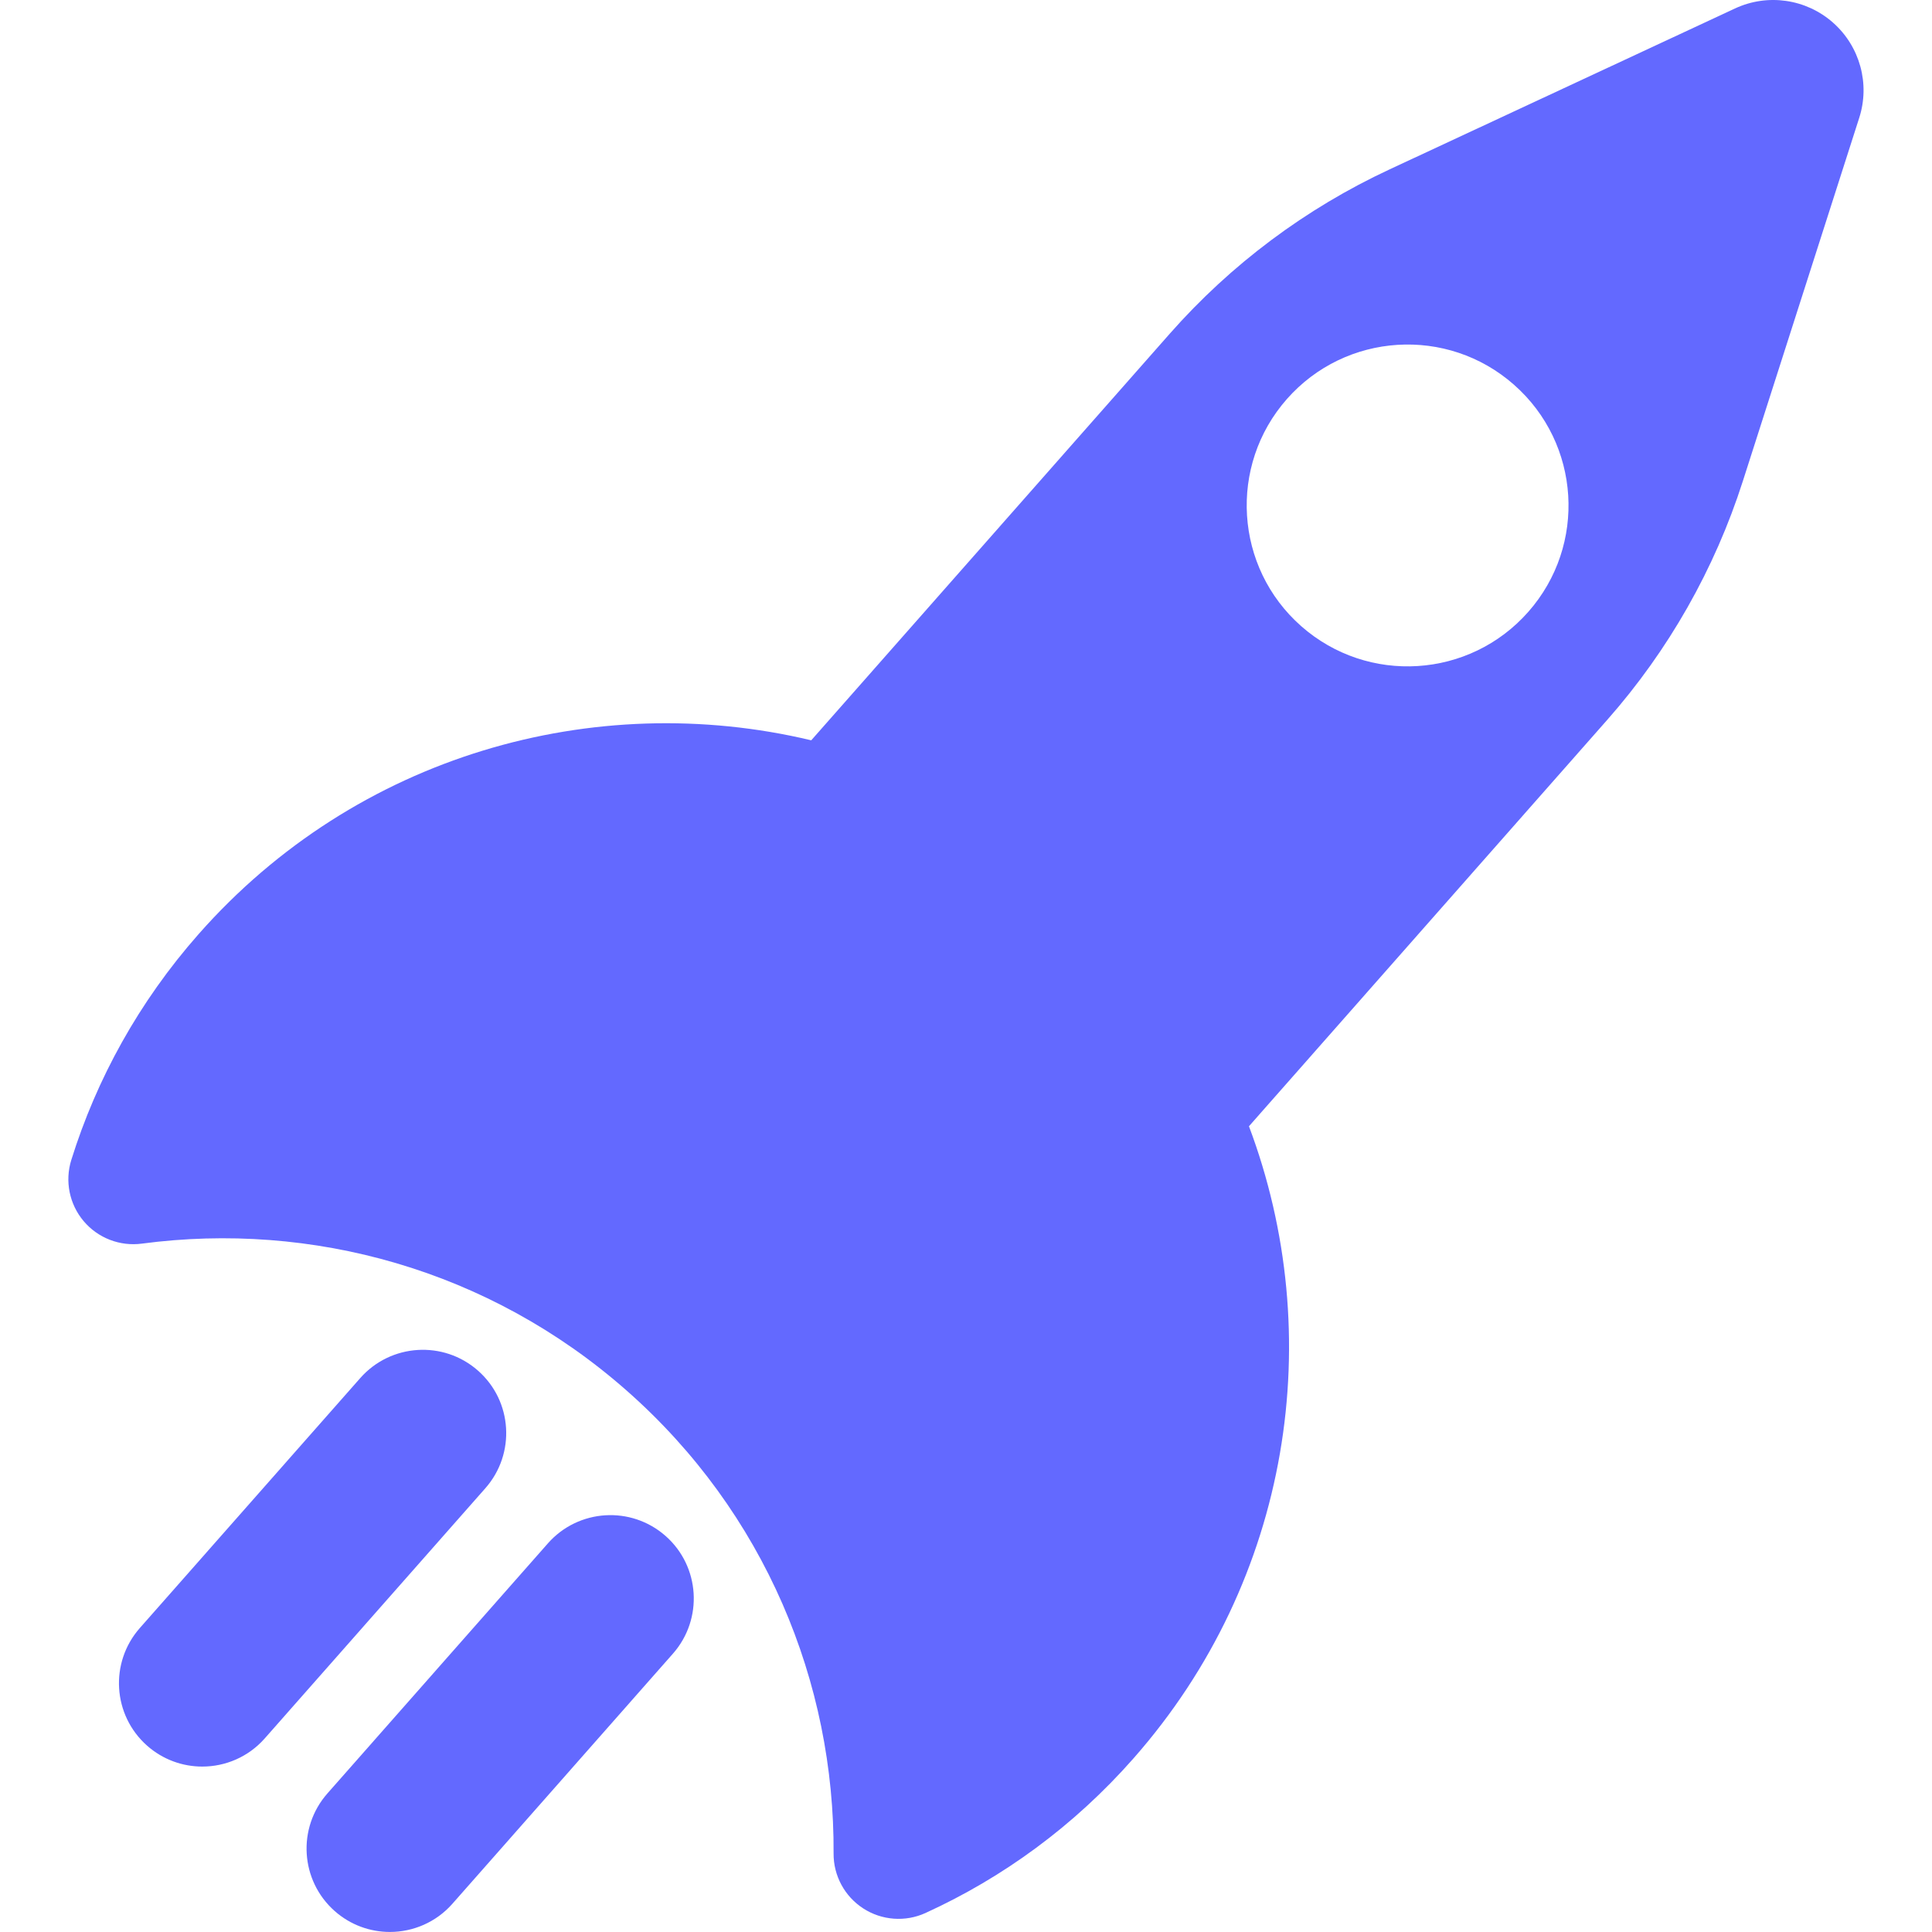
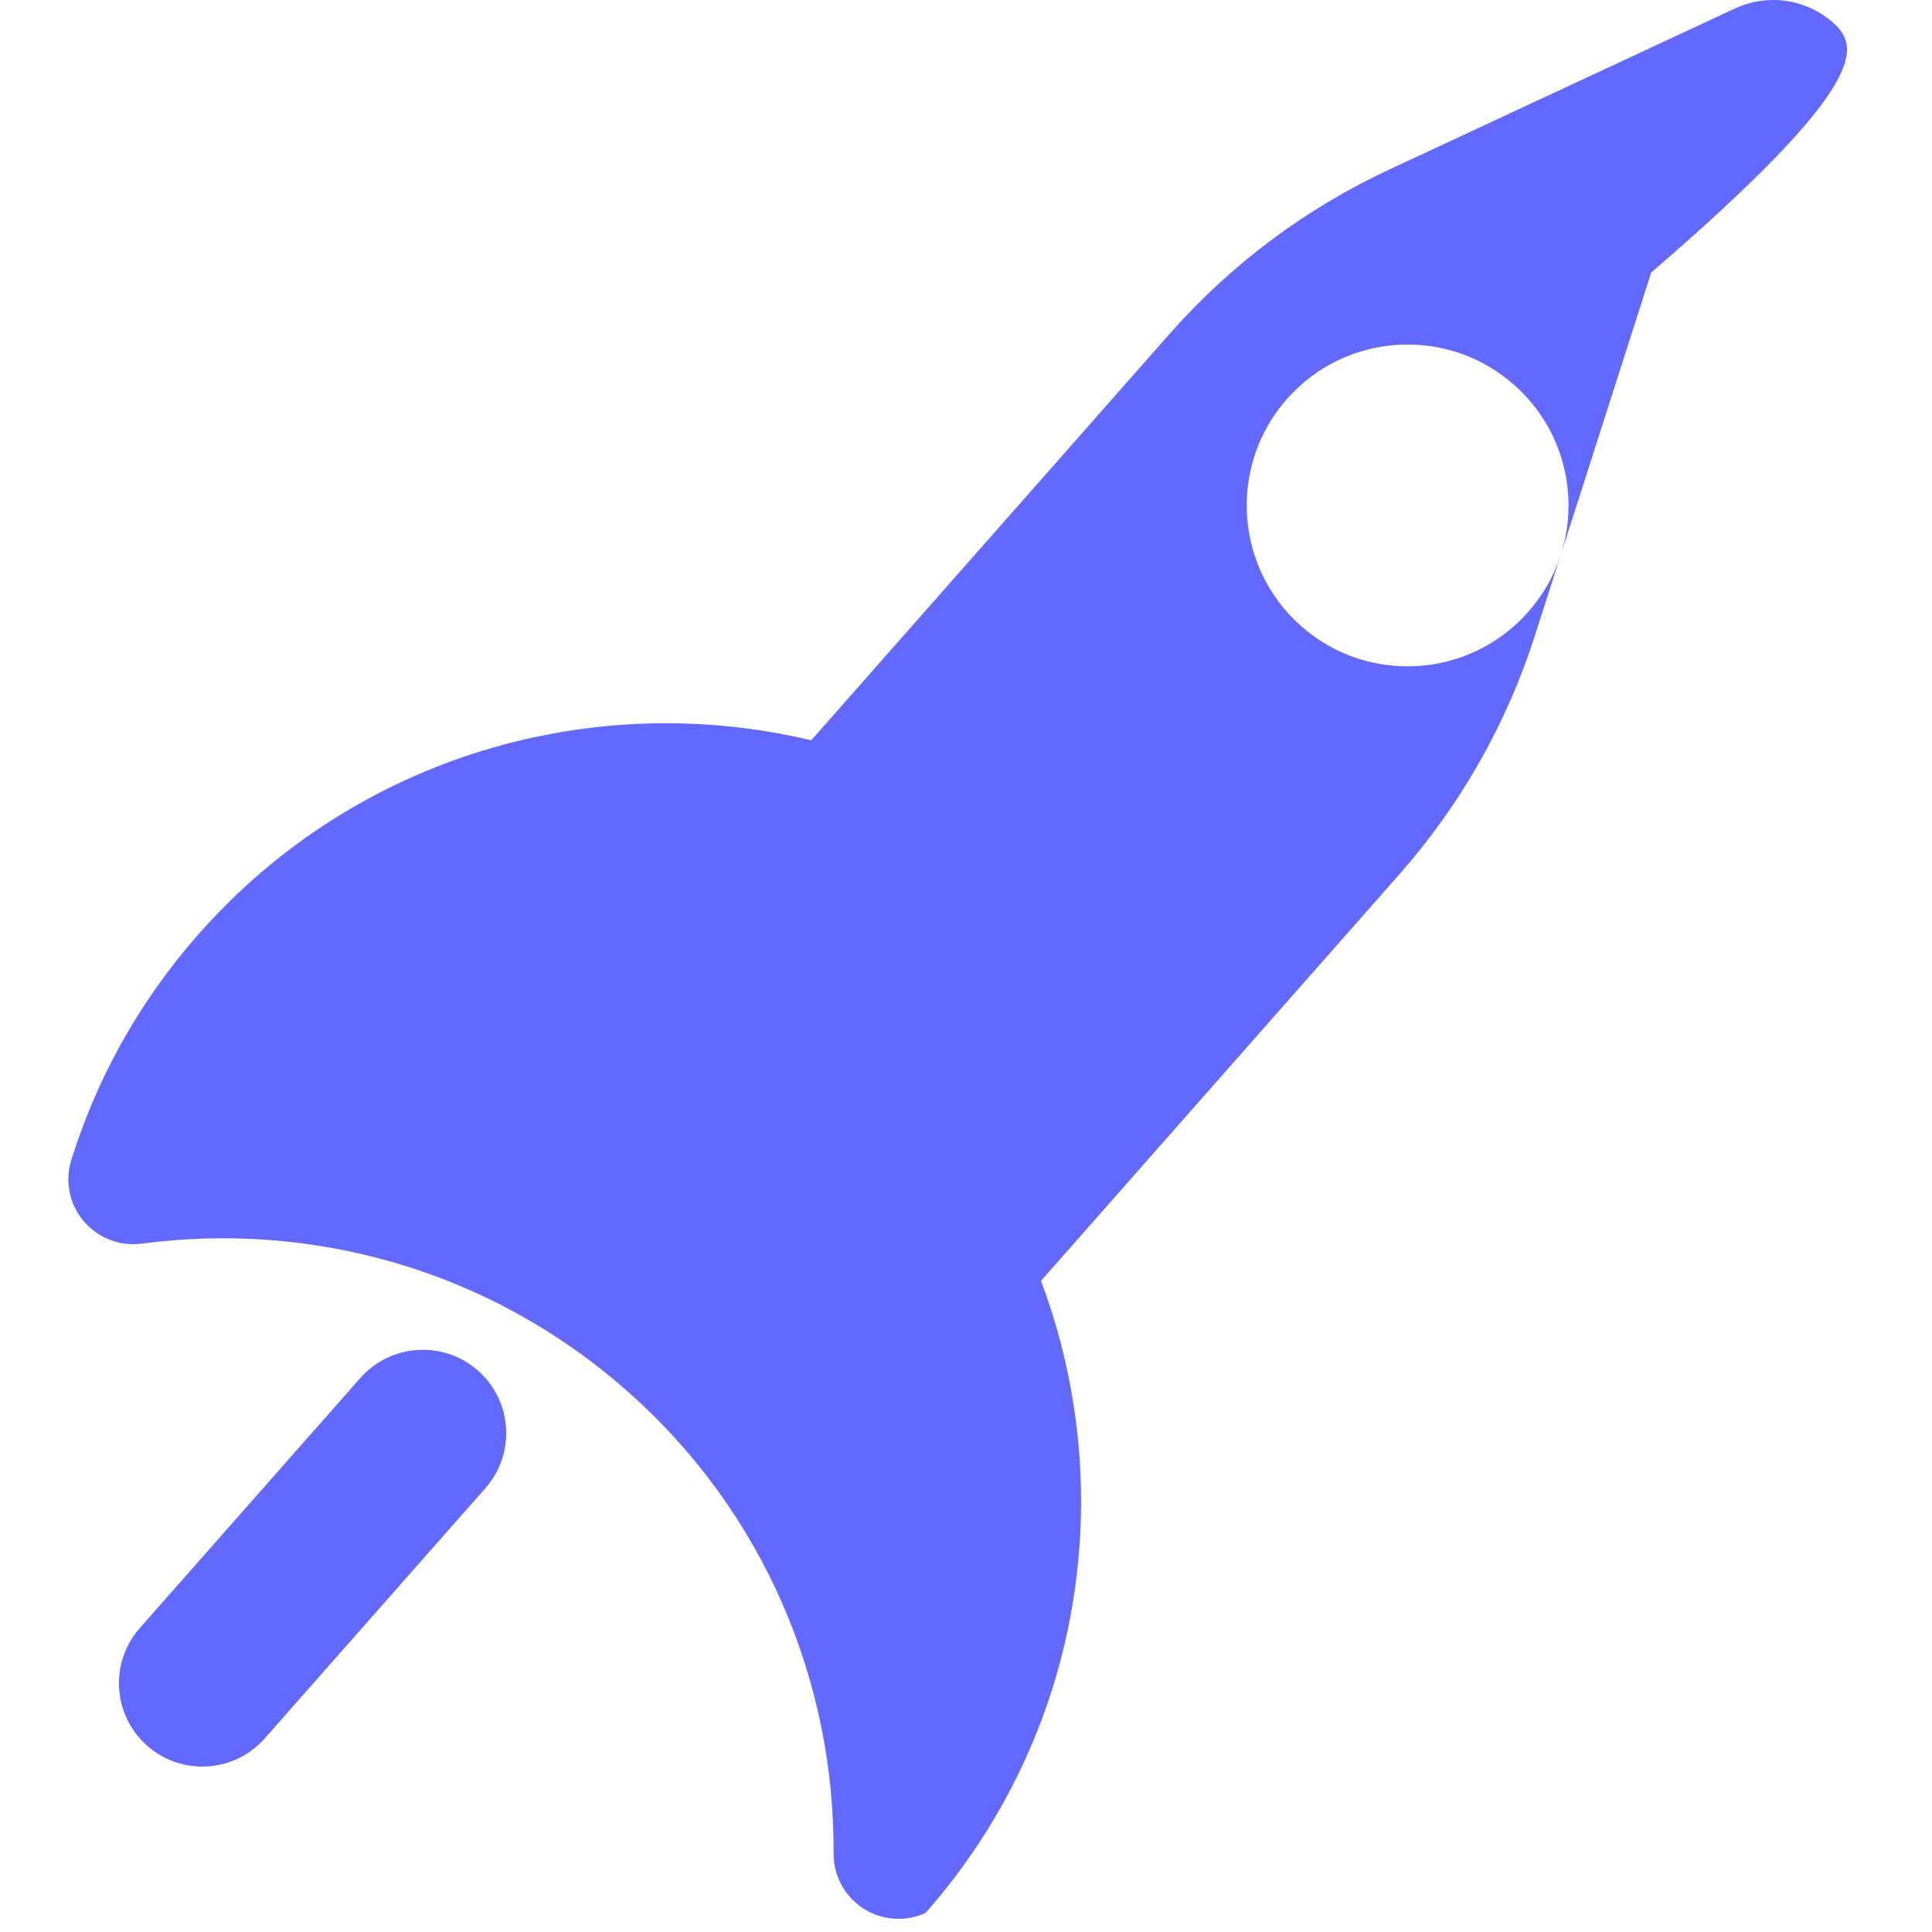
<svg xmlns="http://www.w3.org/2000/svg" version="1.1" id="Capa_1" x="0px" y="0px" width="512px" height="512px" viewBox="0 0 46.354 46.354" style="enable-background:new 0 0 46.354 46.354;" xml:space="preserve">
  <g>
    <g>
-       <path d="M43.978,0.542c-0.646-0.57-1.569-0.703-2.35-0.339l-8.29,3.862c-2.01,0.936-3.805,2.278-5.271,3.94l-8.603,9.757    c-5.206-1.243-10.911,0.354-14.699,4.65c-1.433,1.625-2.448,3.476-3.054,5.418c-0.159,0.508-0.047,1.062,0.296,1.468    c0.343,0.407,0.87,0.61,1.397,0.54c4.061-0.538,8.322,0.608,11.636,3.53s4.986,7.006,4.96,11.104    c-0.003,0.531,0.265,1.027,0.711,1.316s1.01,0.331,1.494,0.11c1.851-0.845,3.559-2.083,4.99-3.709    c3.788-4.296,4.657-10.156,2.771-15.167l8.6-9.755c1.467-1.664,2.575-3.614,3.251-5.728l2.79-8.709    C44.872,2.01,44.624,1.112,43.978,0.542z M36.668,14.68c-1.41,1.6-3.85,1.753-5.449,0.343c-1.599-1.41-1.752-3.85-0.343-5.449    c1.411-1.6,3.85-1.753,5.449-0.343C37.926,10.641,38.078,13.081,36.668,14.68z" fill="#6369ff" />
+       <path d="M43.978,0.542c-0.646-0.57-1.569-0.703-2.35-0.339l-8.29,3.862c-2.01,0.936-3.805,2.278-5.271,3.94l-8.603,9.757    c-5.206-1.243-10.911,0.354-14.699,4.65c-1.433,1.625-2.448,3.476-3.054,5.418c-0.159,0.508-0.047,1.062,0.296,1.468    c0.343,0.407,0.87,0.61,1.397,0.54c4.061-0.538,8.322,0.608,11.636,3.53s4.986,7.006,4.96,11.104    c-0.003,0.531,0.265,1.027,0.711,1.316s1.01,0.331,1.494,0.11c3.788-4.296,4.657-10.156,2.771-15.167l8.6-9.755c1.467-1.664,2.575-3.614,3.251-5.728l2.79-8.709    C44.872,2.01,44.624,1.112,43.978,0.542z M36.668,14.68c-1.41,1.6-3.85,1.753-5.449,0.343c-1.599-1.41-1.752-3.85-0.343-5.449    c1.411-1.6,3.85-1.753,5.449-0.343C37.926,10.641,38.078,13.081,36.668,14.68z" fill="#6369ff" />
      <path d="M11.468,32.885c-0.828-0.73-2.092-0.65-2.823,0.177l-5.291,6c-0.73,0.829-0.651,2.092,0.177,2.823    c0.38,0.335,0.852,0.5,1.322,0.5c0.554,0,1.106-0.229,1.501-0.678l5.291-6C12.376,34.878,12.297,33.614,11.468,32.885z" fill="#6369ff" />
-       <path d="M13.146,37.029L7.855,43.03c-0.73,0.829-0.651,2.092,0.177,2.823c0.38,0.335,0.852,0.5,1.322,0.5    c0.554,0,1.106-0.229,1.501-0.677l5.291-6.001c0.73-0.829,0.651-2.093-0.177-2.823C15.14,36.121,13.876,36.202,13.146,37.029z" fill="#6369ff" />
    </g>
  </g>
  <g>
</g>
  <g>
</g>
  <g>
</g>
  <g>
</g>
  <g>
</g>
  <g>
</g>
  <g>
</g>
  <g>
</g>
  <g>
</g>
  <g>
</g>
  <g>
</g>
  <g>
</g>
  <g>
</g>
  <g>
</g>
  <g>
</g>
</svg>